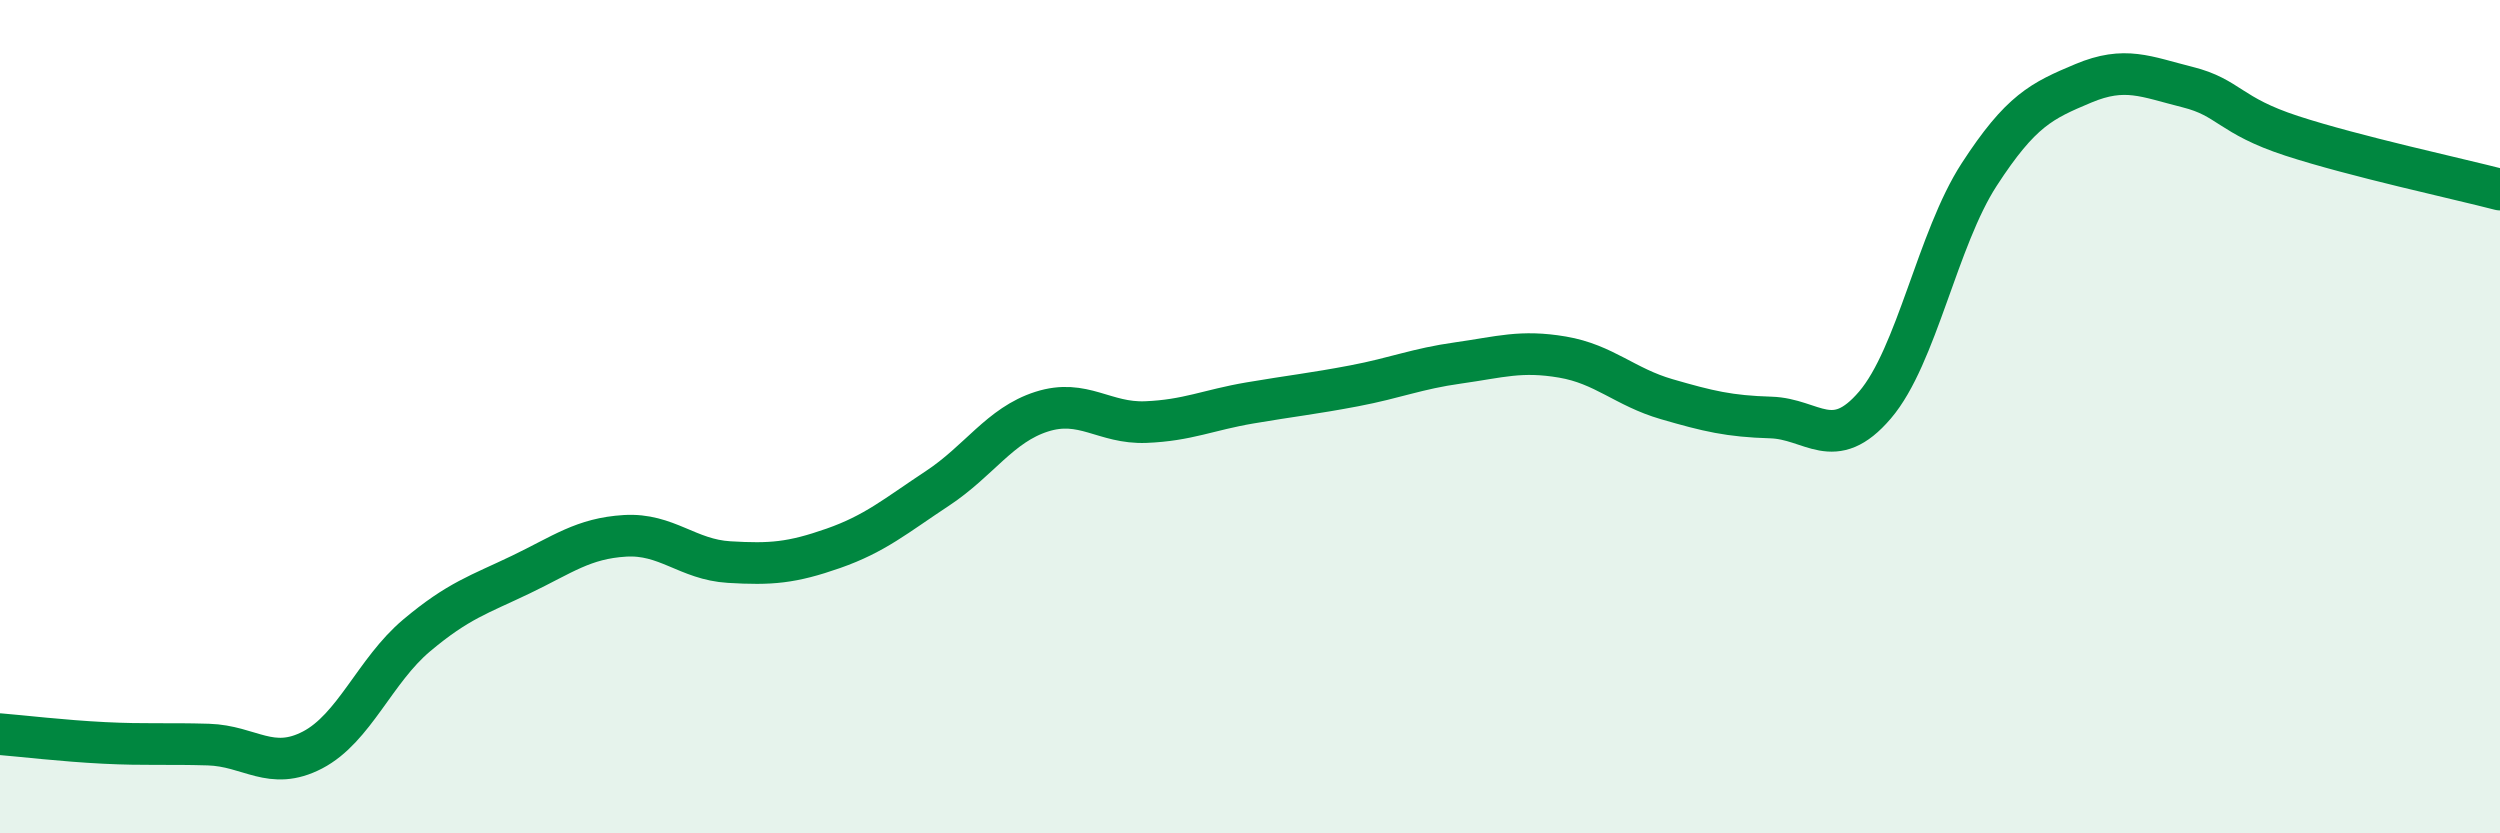
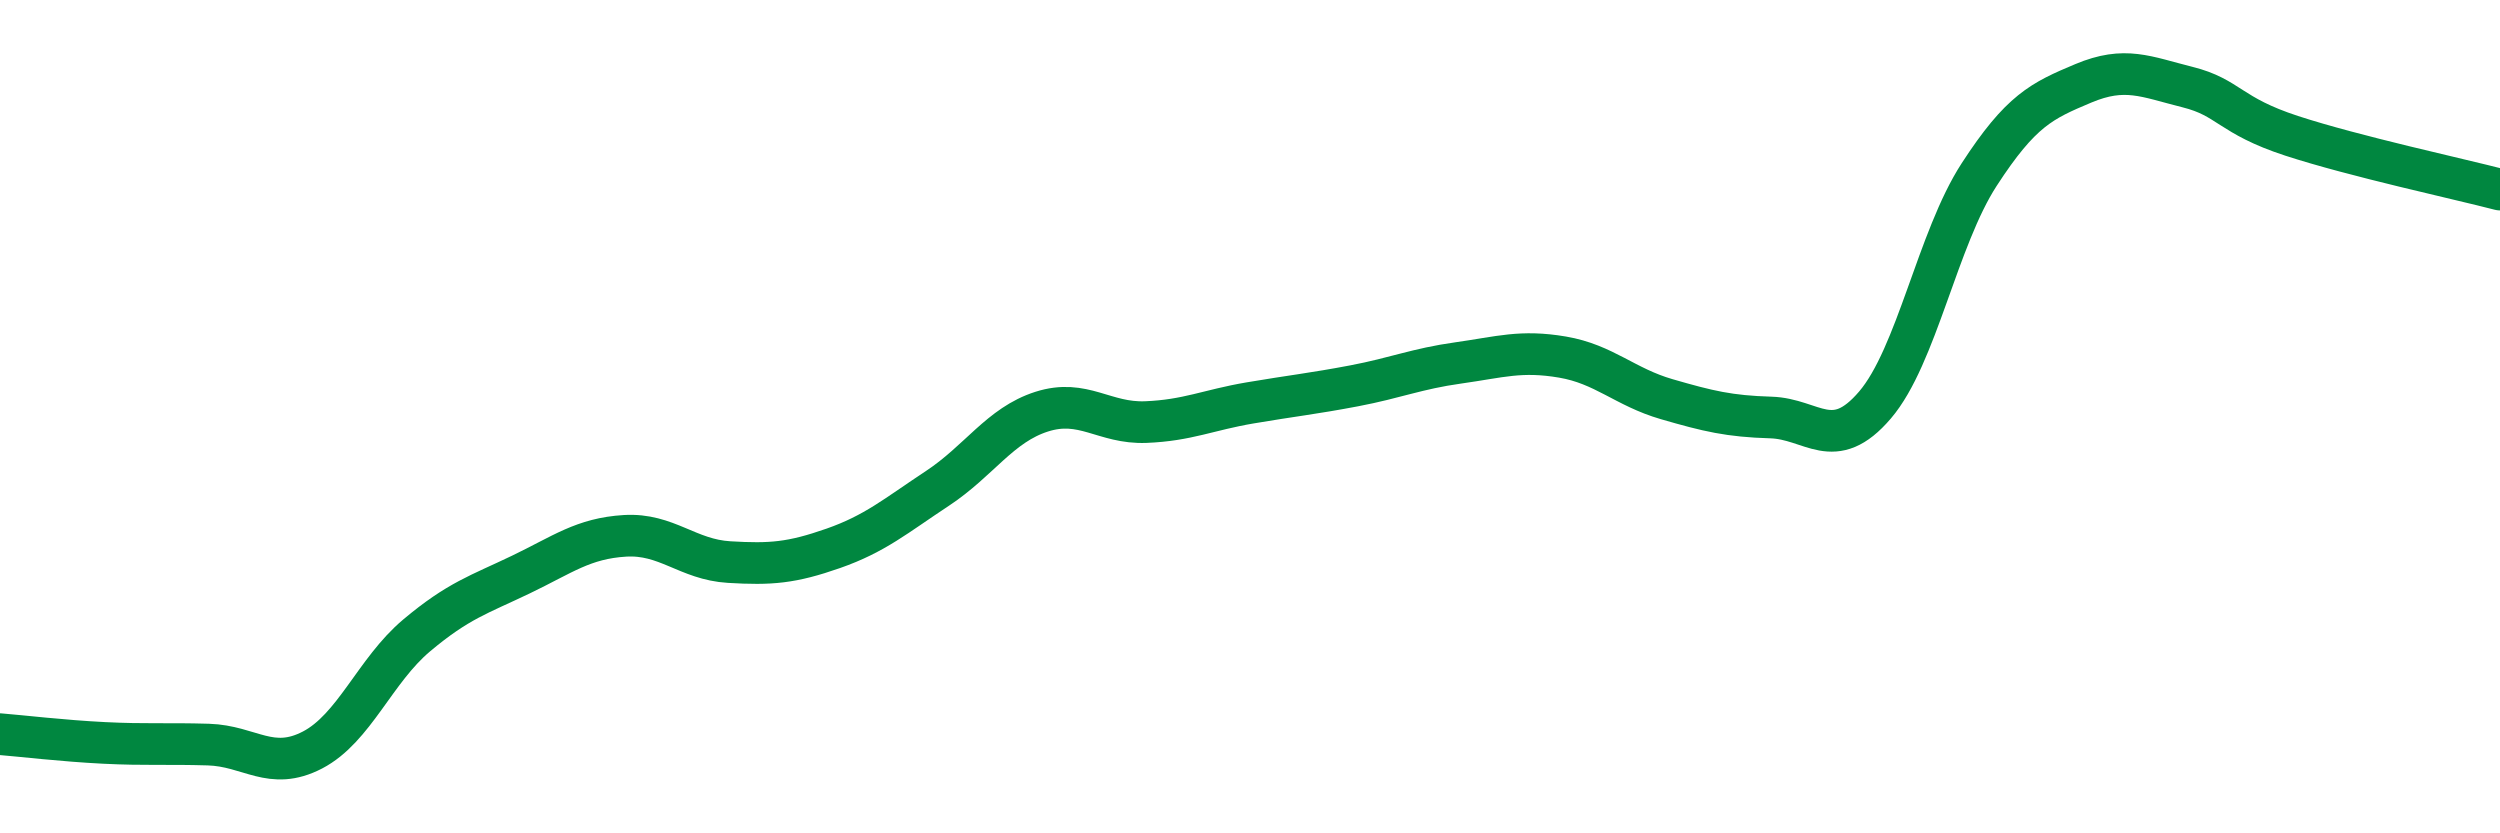
<svg xmlns="http://www.w3.org/2000/svg" width="60" height="20" viewBox="0 0 60 20">
-   <path d="M 0,17.62 C 0.5,17.66 1.5,17.78 2.5,17.83 C 3.5,17.88 4,17.84 5,17.87 C 6,17.9 6.5,18.52 7.5,18 C 8.5,17.48 9,16.09 10,15.25 C 11,14.41 11.5,14.27 12.5,13.79 C 13.5,13.31 14,12.92 15,12.86 C 16,12.8 16.5,13.43 17.5,13.49 C 18.5,13.55 19,13.51 20,13.16 C 21,12.81 21.5,12.38 22.5,11.72 C 23.5,11.06 24,10.2 25,9.88 C 26,9.56 26.5,10.17 27.5,10.13 C 28.5,10.09 29,9.84 30,9.67 C 31,9.5 31.5,9.45 32.5,9.26 C 33.5,9.07 34,8.85 35,8.71 C 36,8.57 36.5,8.4 37.5,8.57 C 38.5,8.74 39,9.29 40,9.58 C 41,9.87 41.5,9.99 42.5,10.02 C 43.5,10.05 44,10.89 45,9.72 C 46,8.55 46.5,5.73 47.5,4.19 C 48.5,2.65 49,2.42 50,2 C 51,1.58 51.5,1.84 52.5,2.09 C 53.5,2.34 53.5,2.77 55,3.26 C 56.5,3.75 59,4.29 60,4.55L60 20L0 20Z" fill="#008740" opacity="0.1" stroke-linecap="round" stroke-linejoin="round" />
  <path d="M 0,17.62 C 0.5,17.66 1.5,17.78 2.5,17.83 C 3.5,17.88 4,17.84 5,17.87 C 6,17.9 6.5,18.52 7.5,18 C 8.5,17.48 9,16.09 10,15.25 C 11,14.41 11.5,14.27 12.5,13.79 C 13.5,13.31 14,12.92 15,12.86 C 16,12.8 16.5,13.43 17.5,13.49 C 18.5,13.55 19,13.51 20,13.16 C 21,12.81 21.5,12.38 22.5,11.72 C 23.5,11.06 24,10.2 25,9.88 C 26,9.56 26.5,10.17 27.5,10.13 C 28.5,10.09 29,9.84 30,9.67 C 31,9.5 31.5,9.45 32.5,9.26 C 33.5,9.07 34,8.85 35,8.71 C 36,8.57 36.5,8.4 37.5,8.57 C 38.5,8.74 39,9.29 40,9.58 C 41,9.87 41.5,9.99 42.5,10.02 C 43.5,10.05 44,10.89 45,9.72 C 46,8.55 46.5,5.73 47.5,4.19 C 48.5,2.65 49,2.42 50,2 C 51,1.58 51.5,1.84 52.5,2.09 C 53.5,2.34 53.5,2.77 55,3.26 C 56.5,3.75 59,4.29 60,4.55" stroke="#008740" stroke-width="1" fill="none" stroke-linecap="round" stroke-linejoin="round" />
</svg>